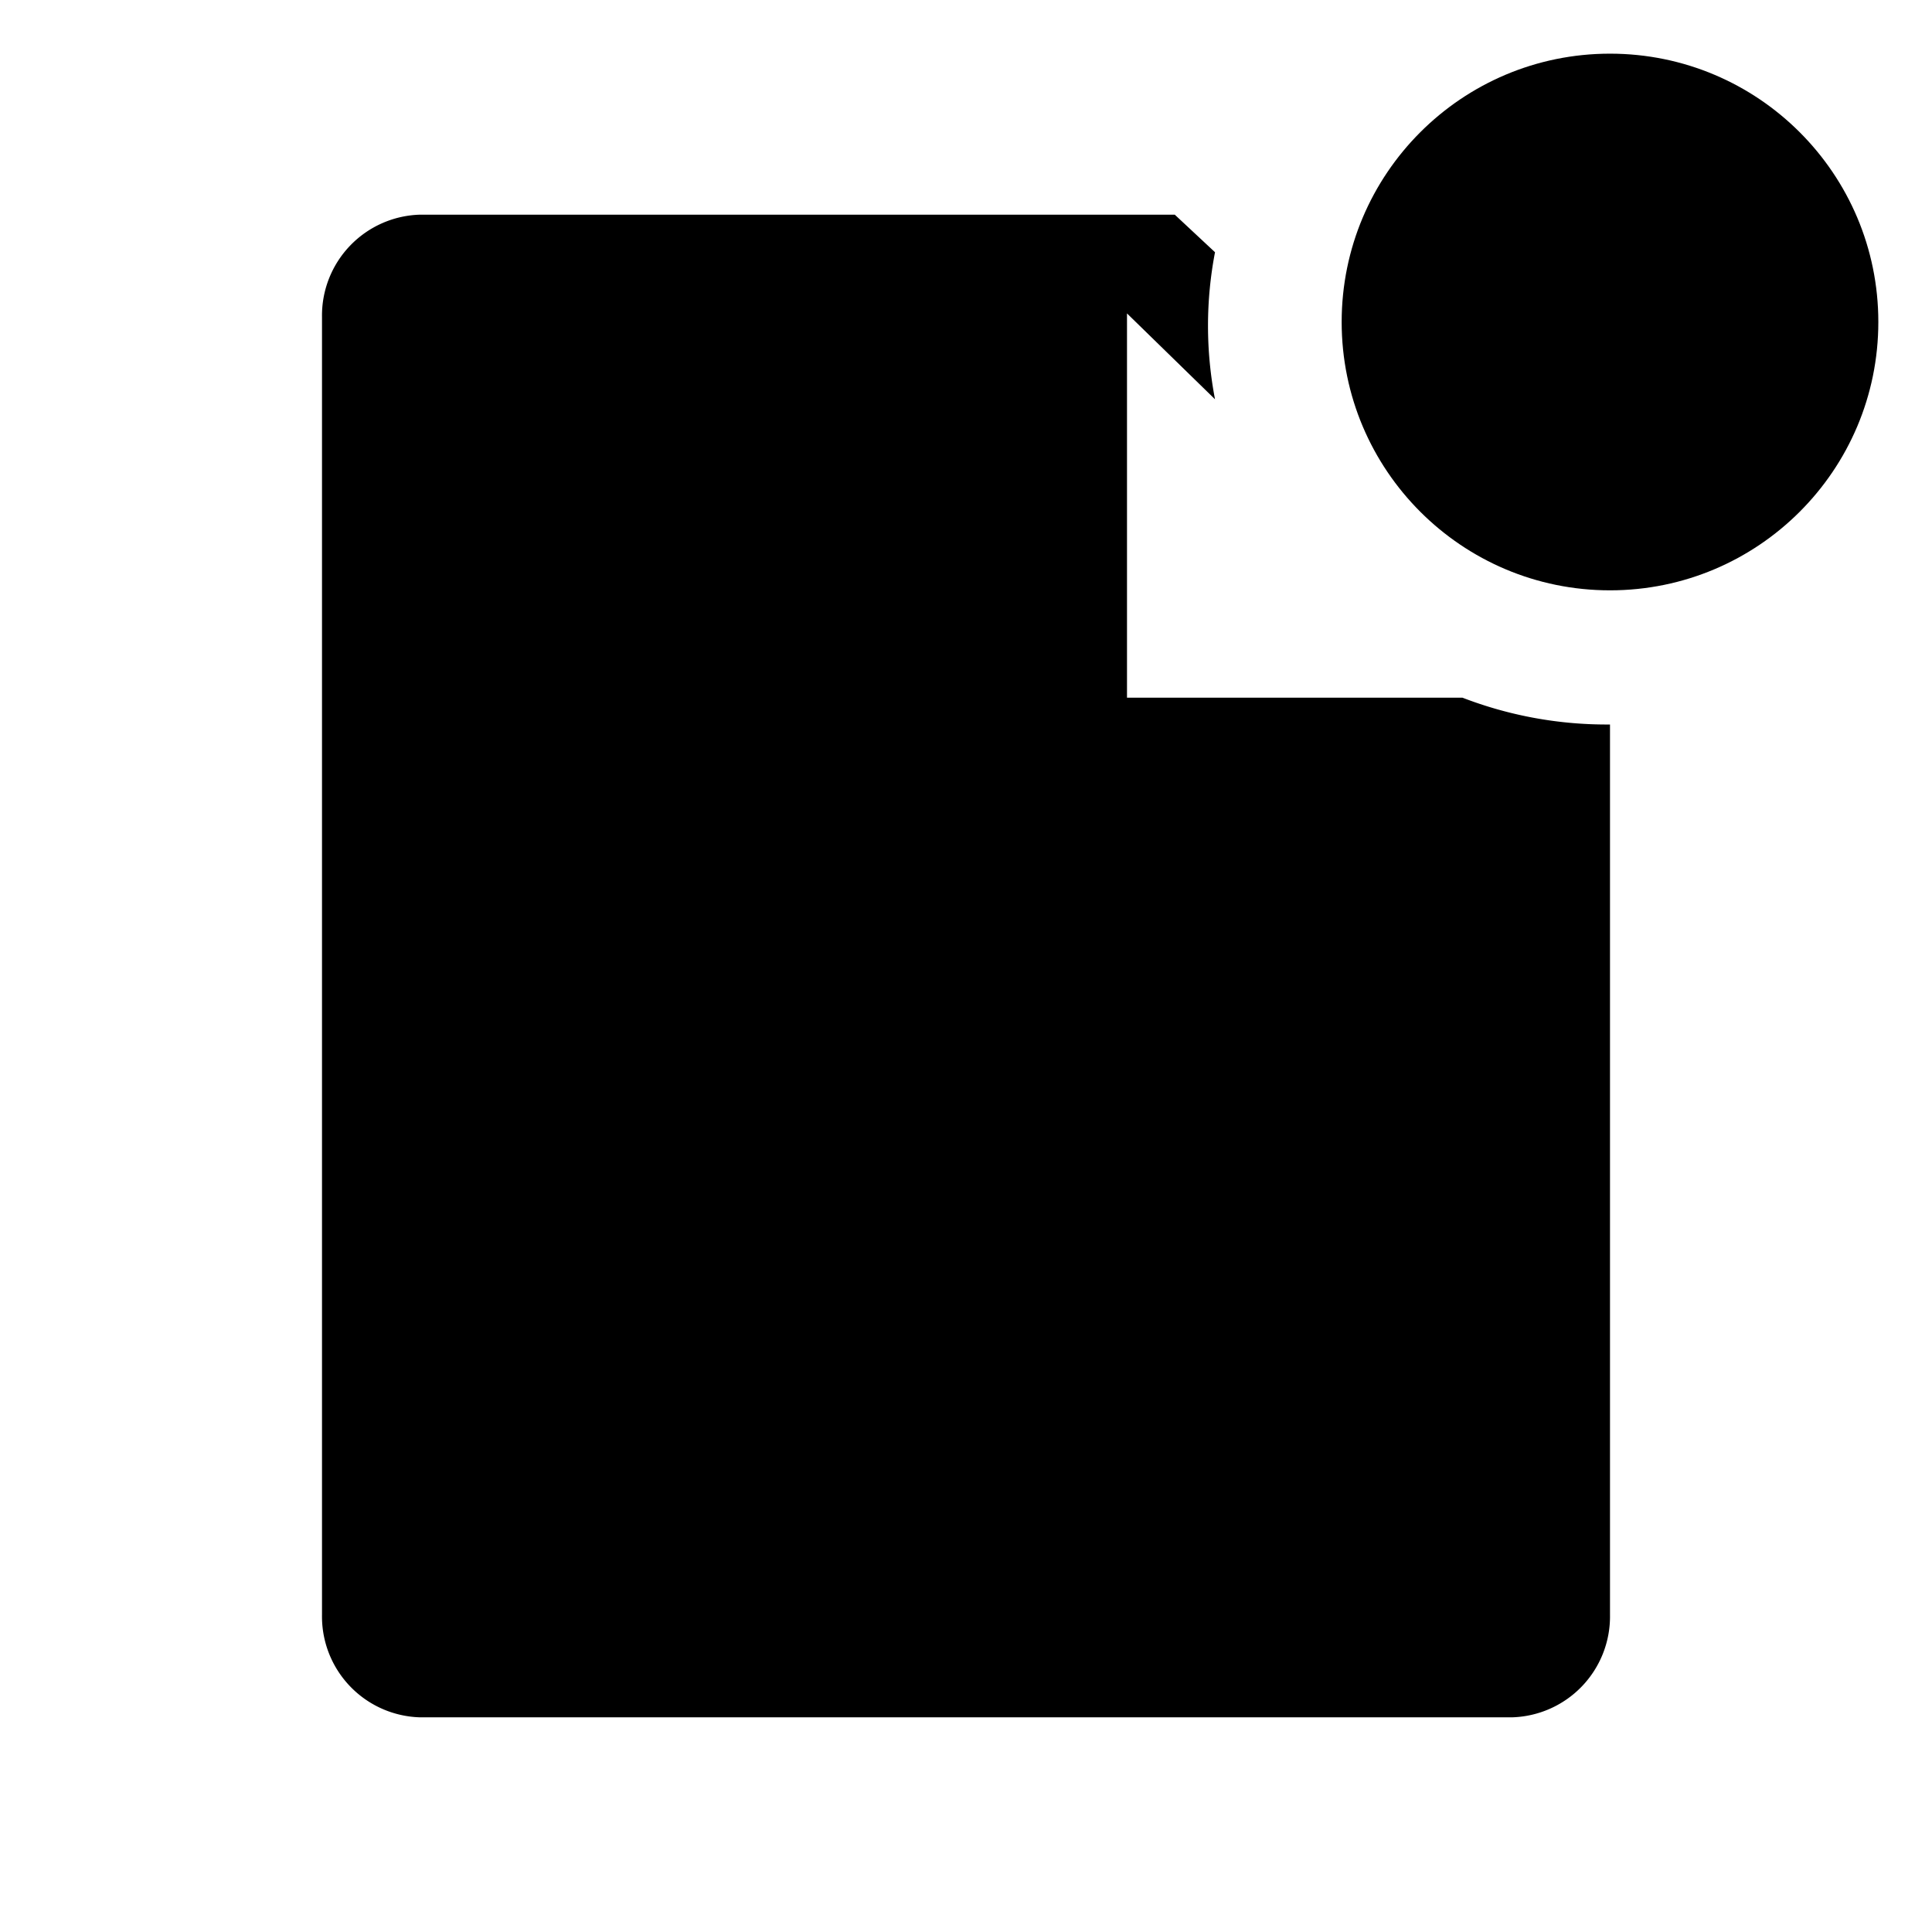
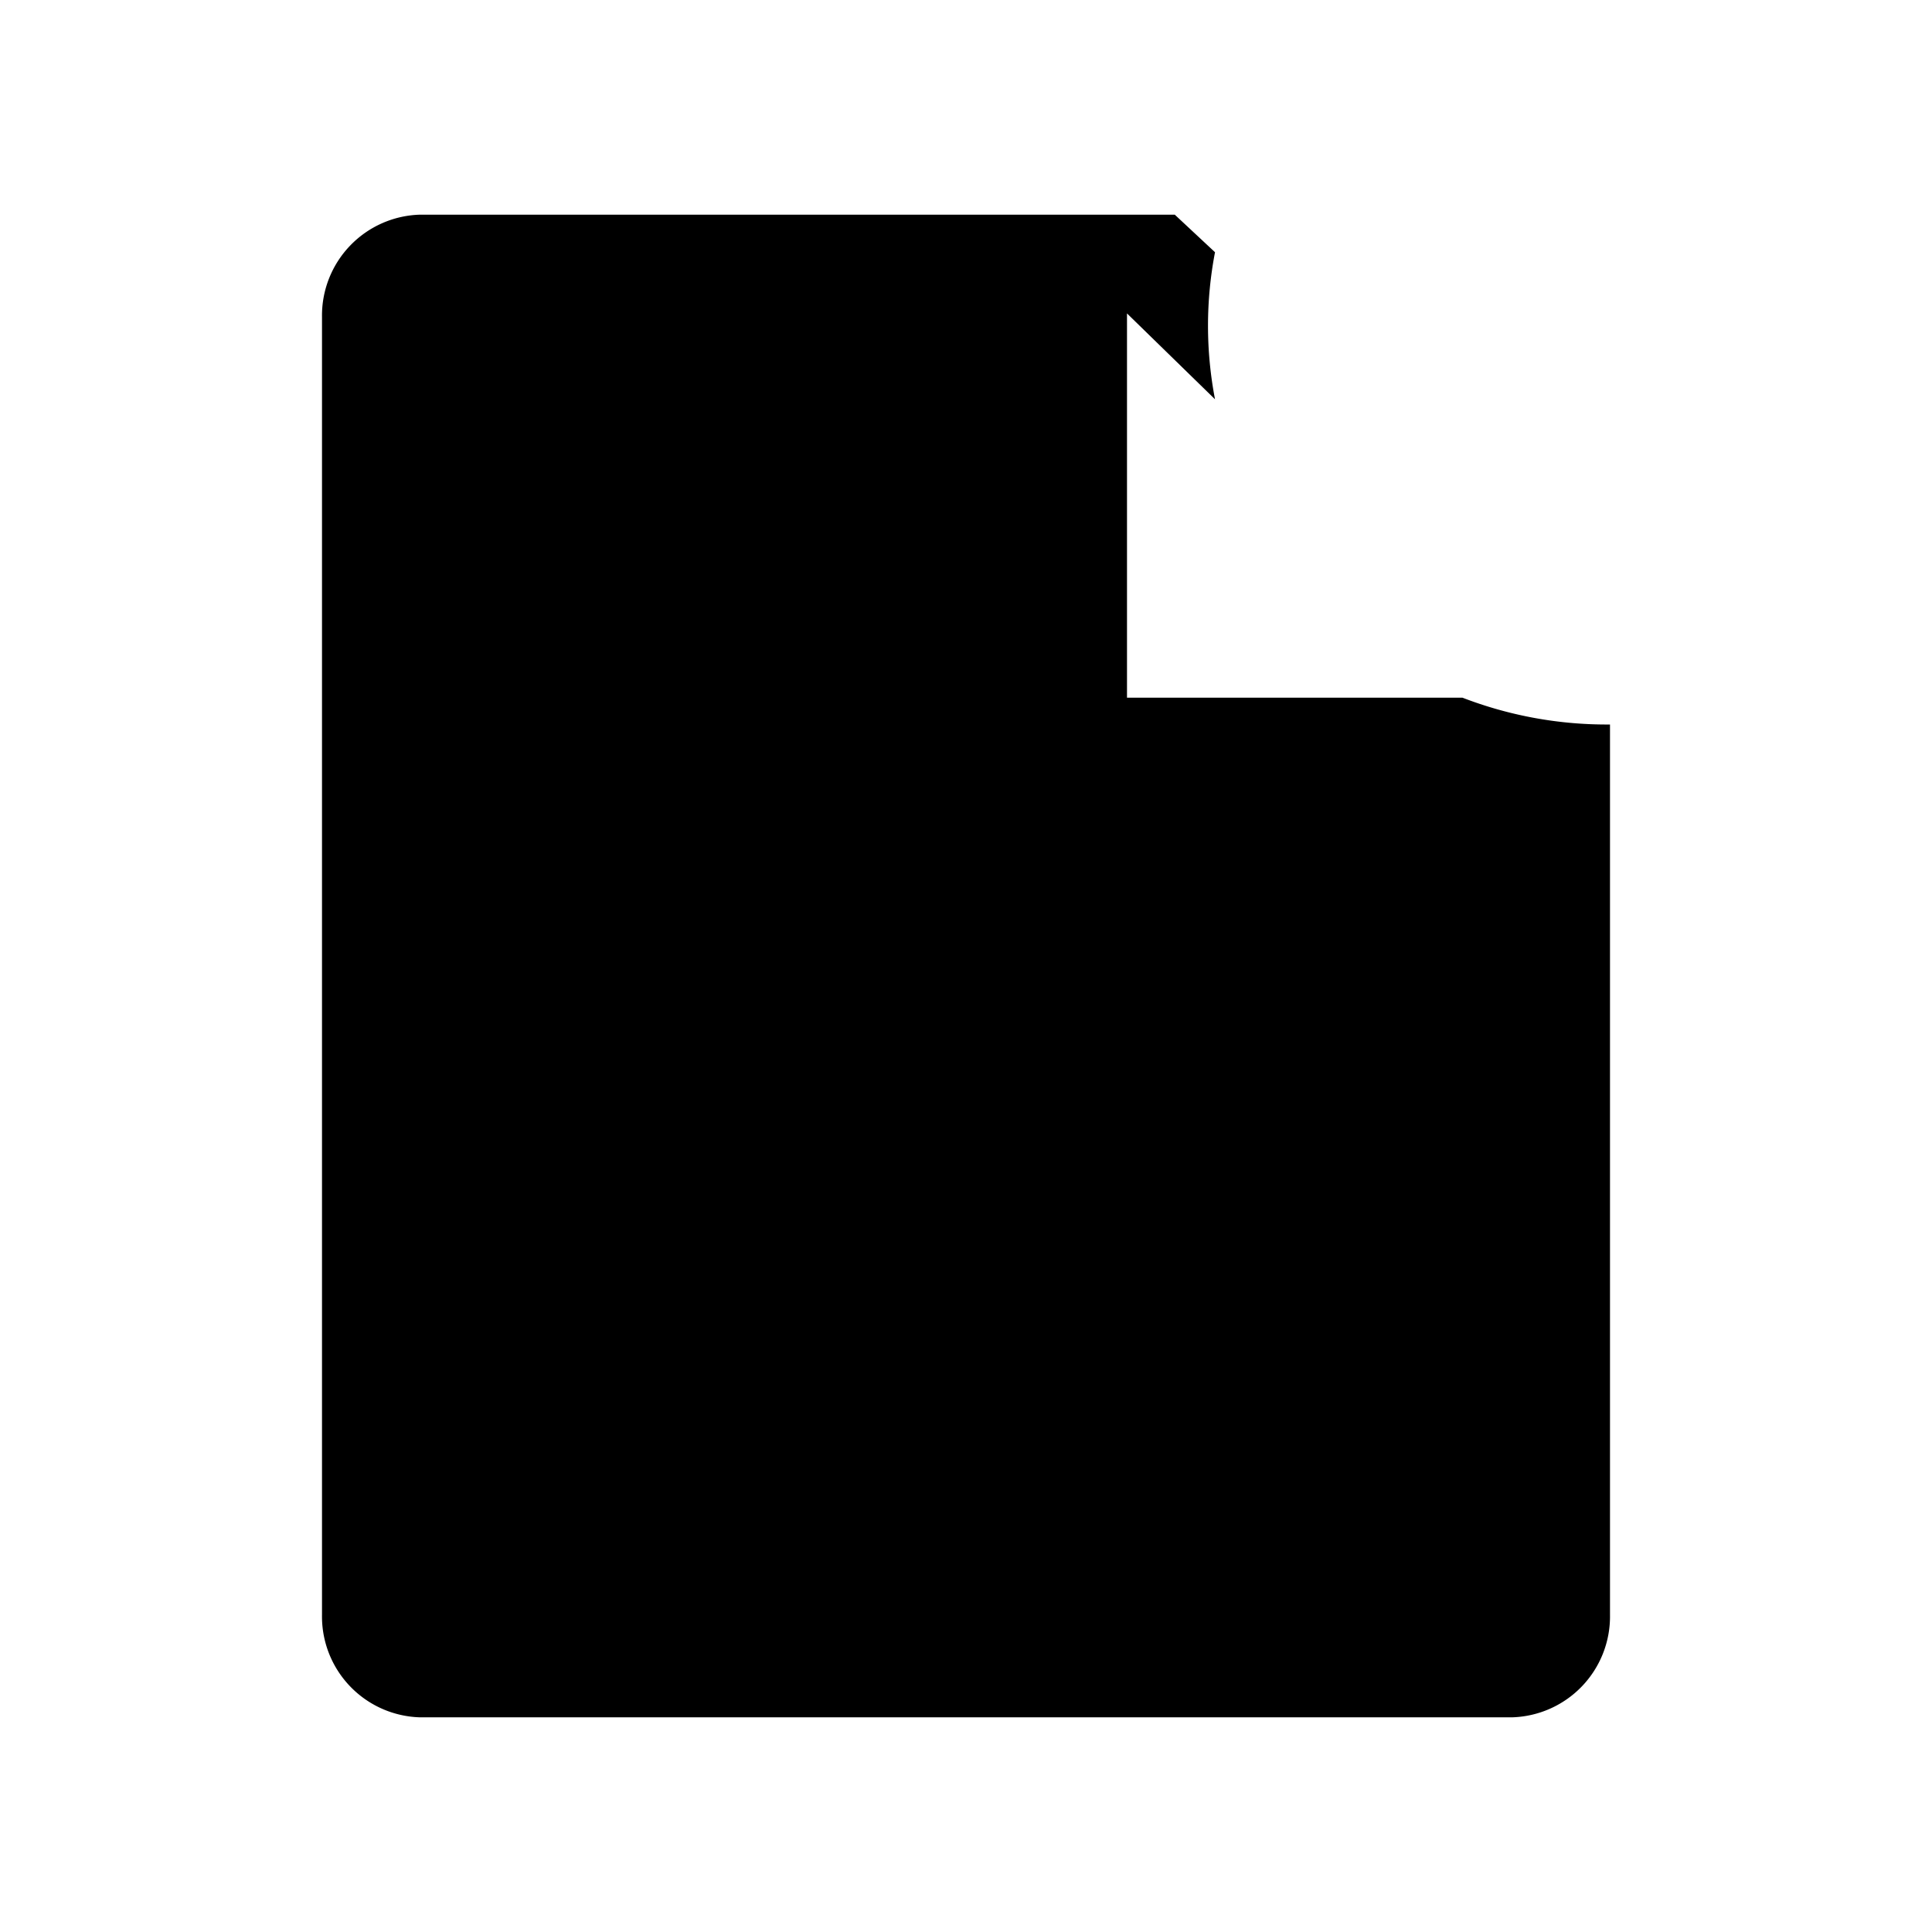
<svg xmlns="http://www.w3.org/2000/svg" width="800" height="800" viewBox="0 0 36 36">
  <path fill="currentColor" d="M27.25 13H21V5.84l1.64 1.6a7.25 7.25 0 0 1 0-2.74l-.75-.7H7.83A1.88 1.88 0 0 0 6 5.91v24.18A1.88 1.88 0 0 0 7.83 32h20.34A1.88 1.88 0 0 0 30 30.09V13.5a7.47 7.47 0 0 1-2.75-.5" class="clr-i-solid--badged clr-i-solid-path-1--badged" />
-   <circle cx="30" cy="6" r="5" fill="currentColor" class="clr-i-solid--badged clr-i-solid-path-2--badged clr-i-badge" />
-   <path fill="none" d="M0 0h36v36H0z" />
</svg>